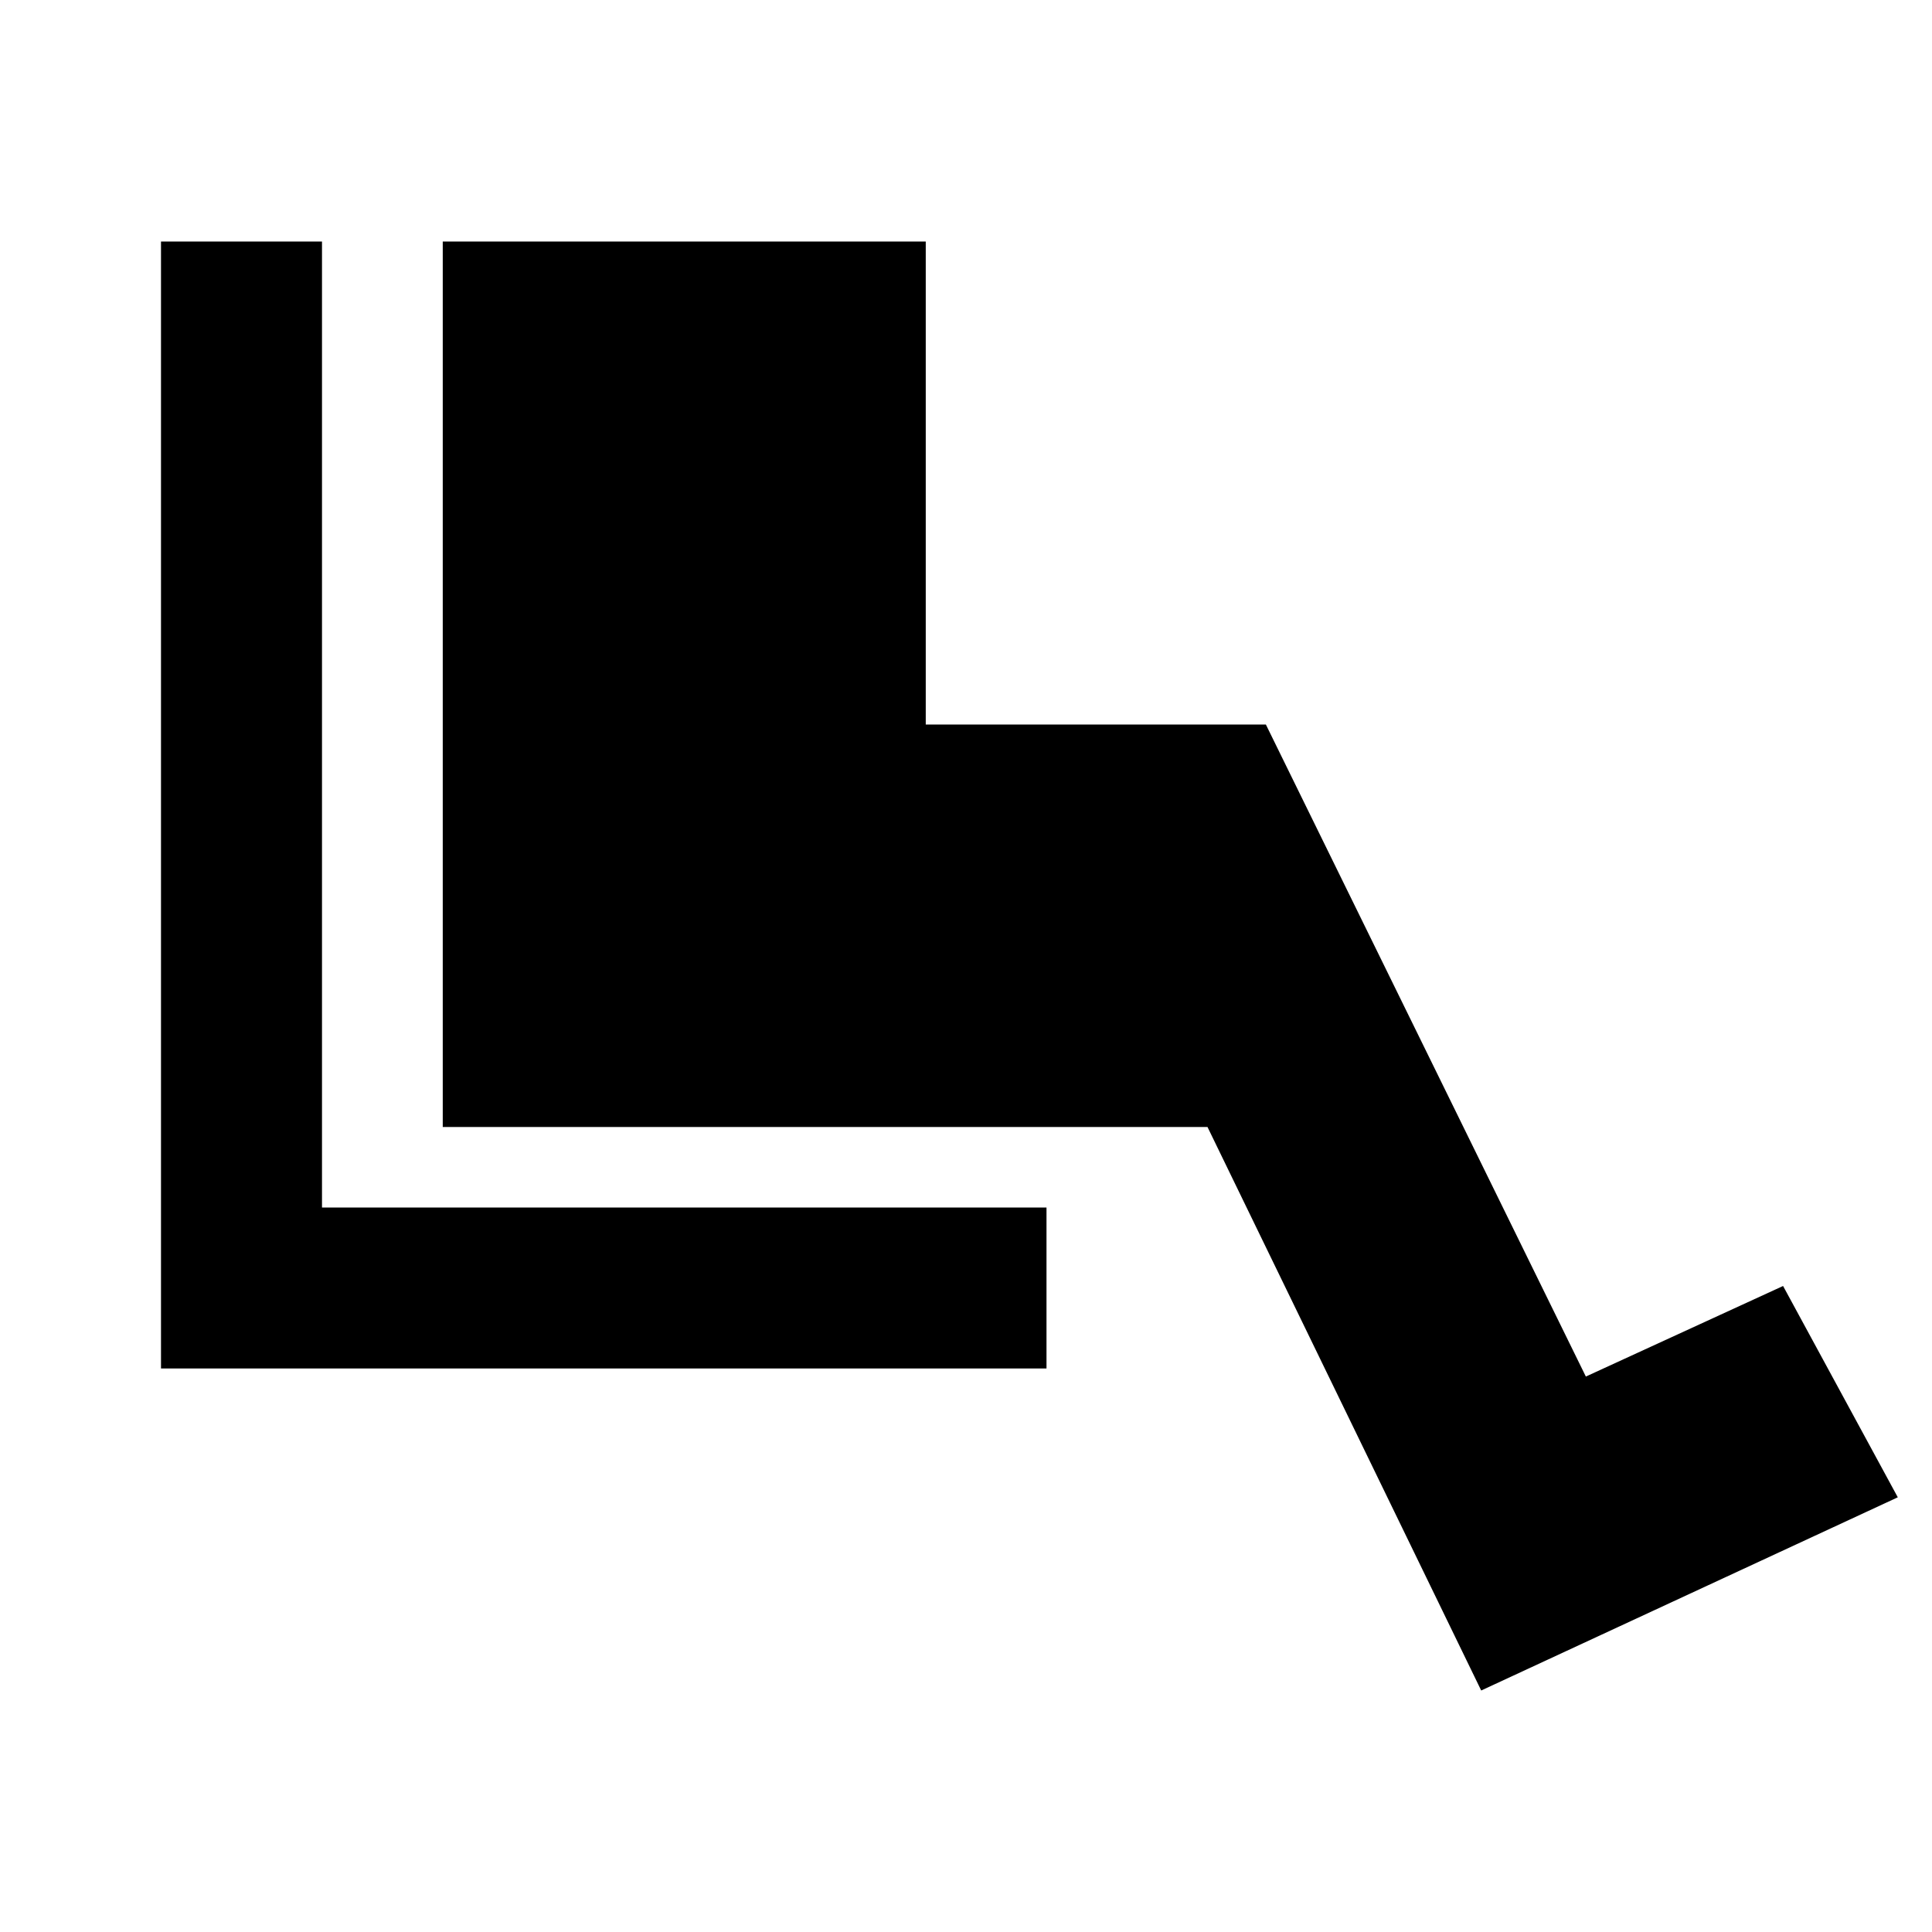
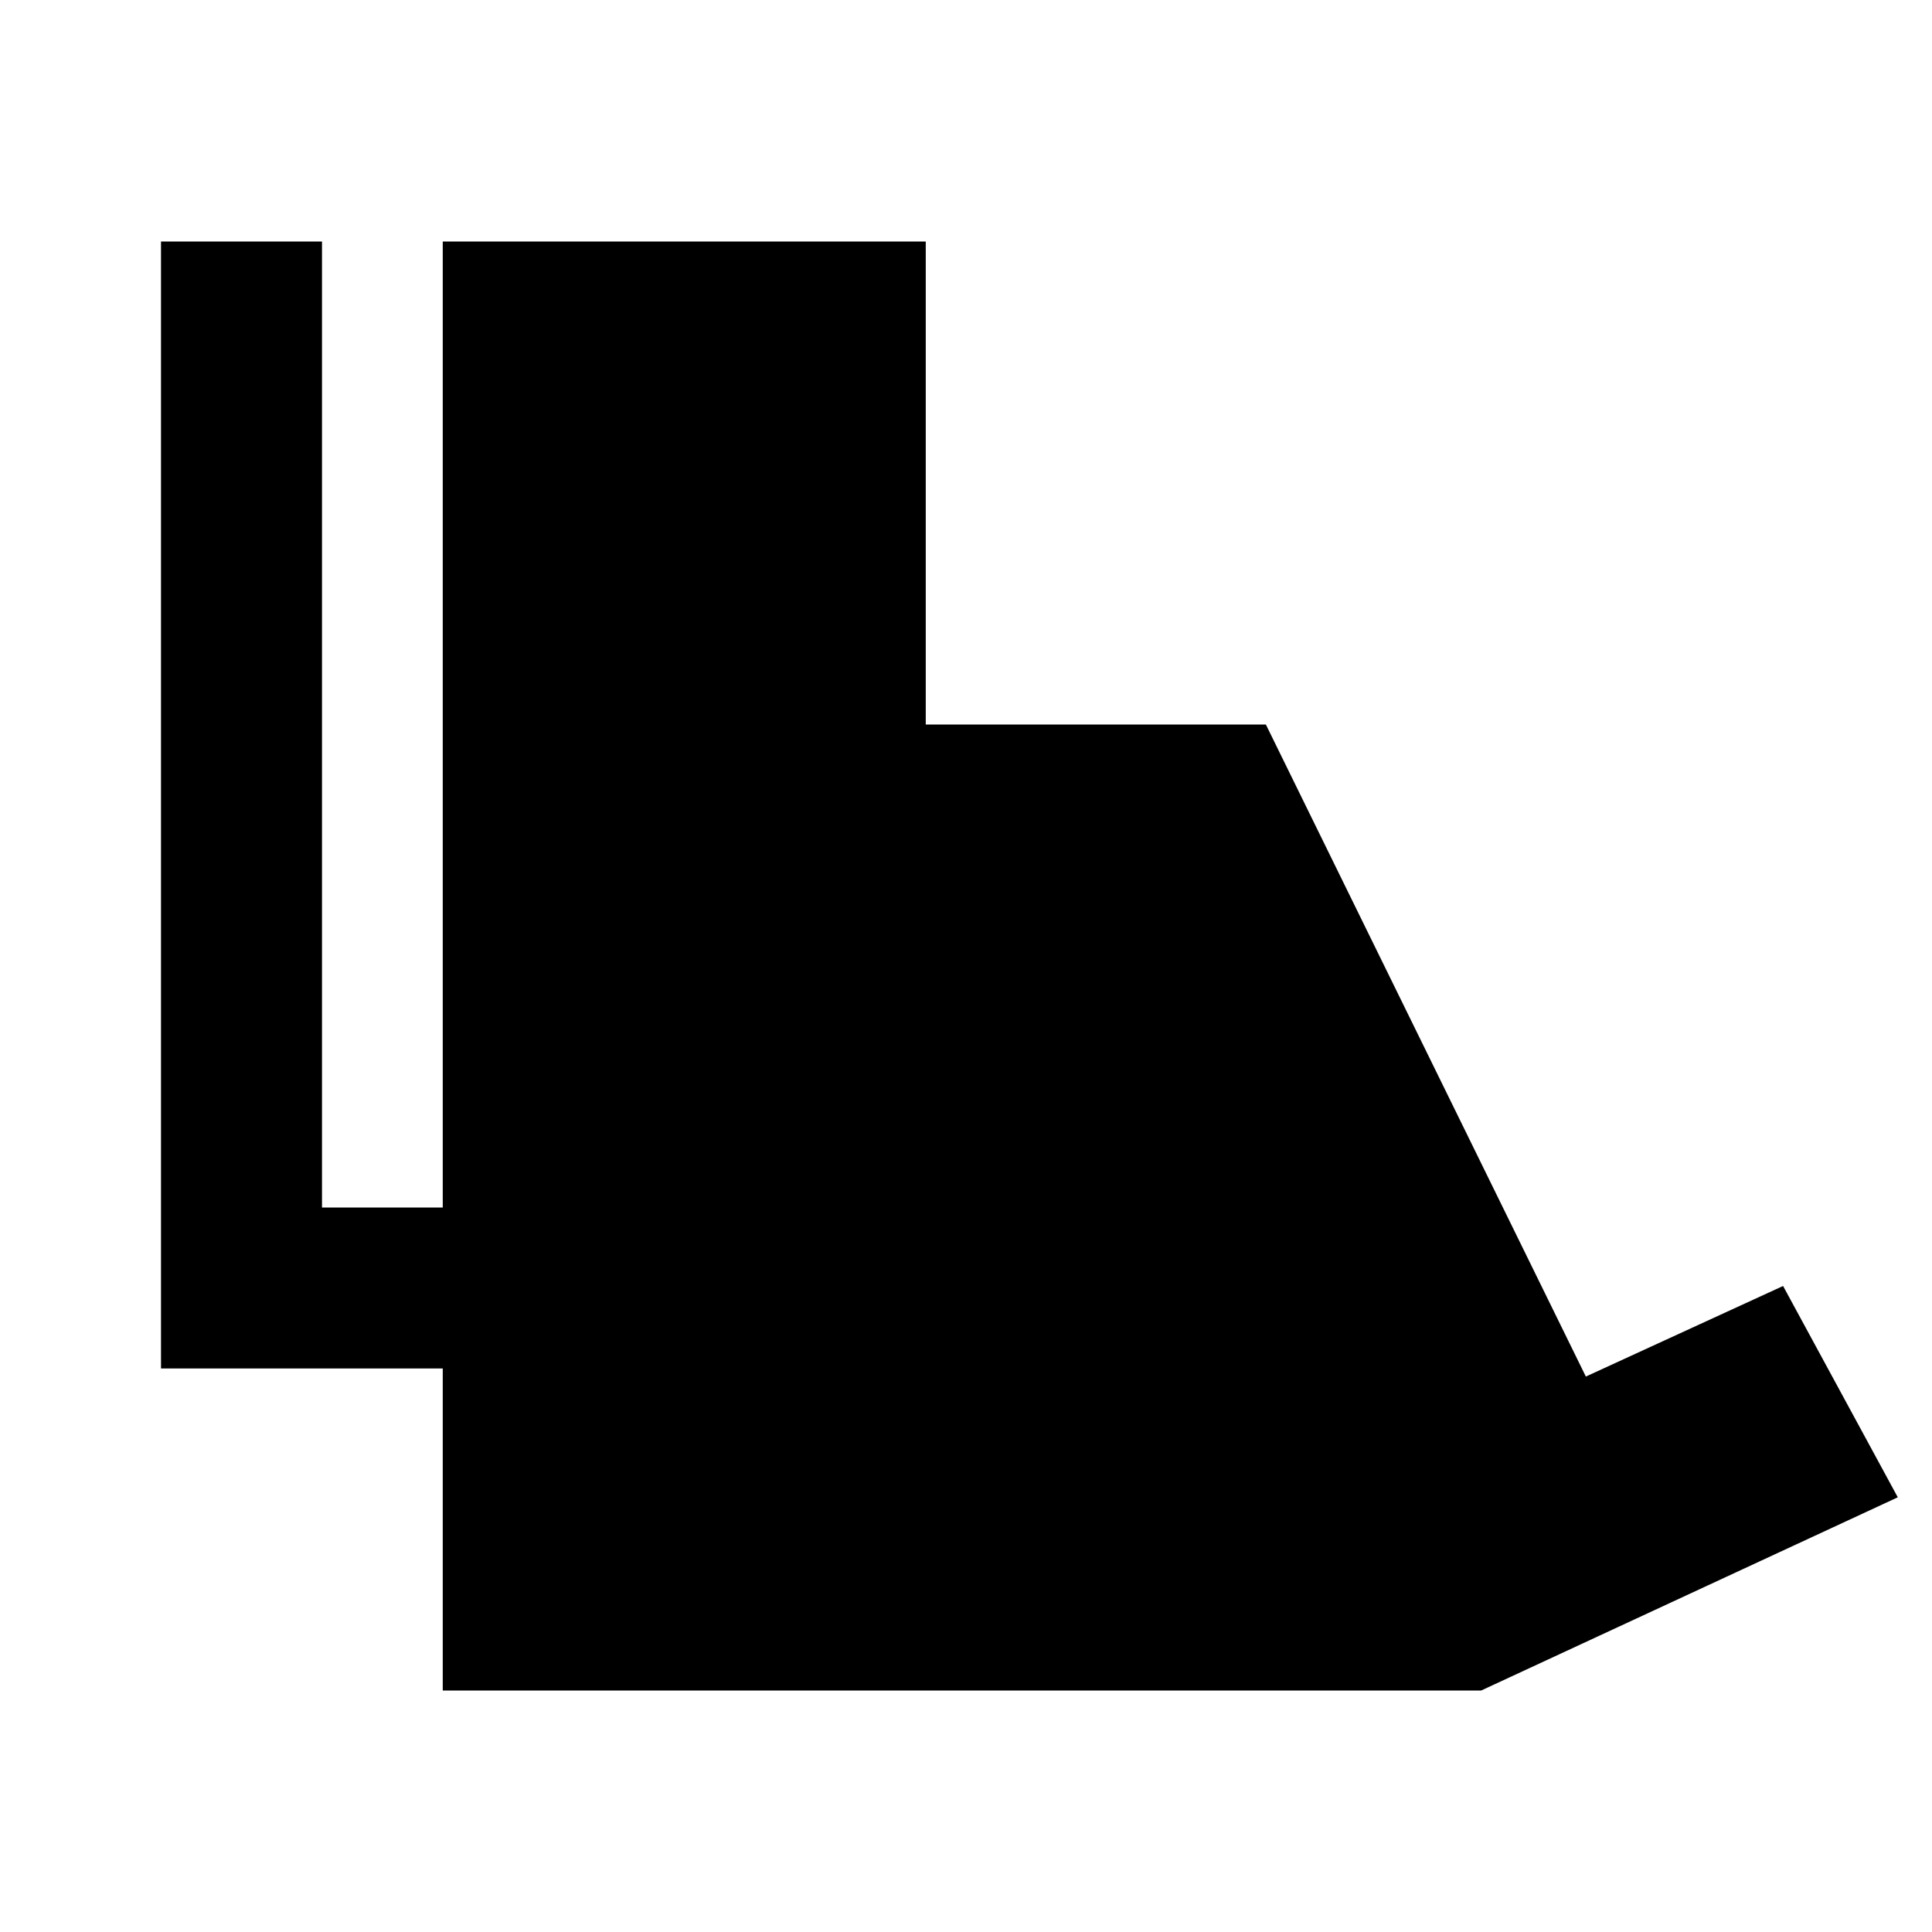
<svg xmlns="http://www.w3.org/2000/svg" width="800" height="800" viewBox="0 0 24 24">
-   <path fill="currentColor" d="M13 17H2V3h2v12h9zm5.4 4L15 14H5.5V3h6v6h4.225l3.975 8.1l2.45-1.125l1.425 2.625z" />
+   <path fill="currentColor" d="M13 17H2V3h2v12h9zm5.4 4H5.5V3h6v6h4.225l3.975 8.1l2.45-1.125l1.425 2.625z" />
</svg>